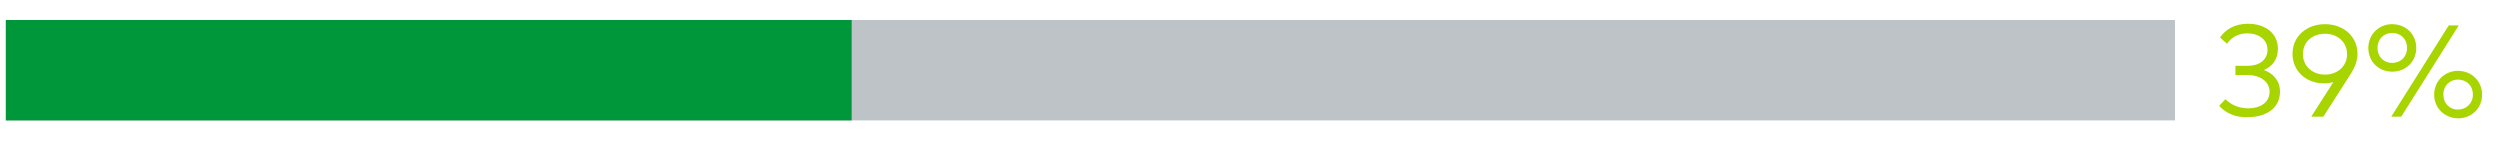
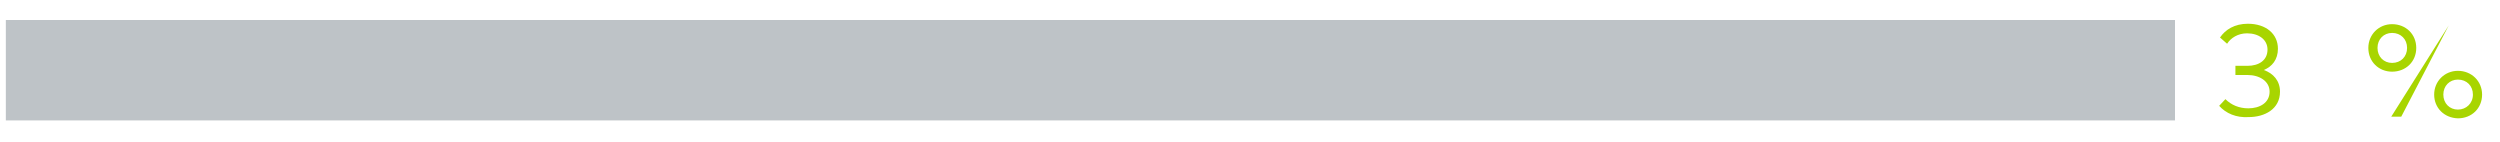
<svg xmlns="http://www.w3.org/2000/svg" version="1.1" id="Layer_1" x="0px" y="0px" viewBox="0 0 600 34" style="enable-background:new 0 0 600 34;" xml:space="preserve">
  <style type="text/css">
	.st0{fill:#BEC3C7;}
	.st1{fill:#A8D500;}
	.st2{fill:#00973A;}
</style>
  <rect x="1.4" y="4.8" class="st0" width="520.6" height="24.1" />
  <g>
    <path class="st1" d="M532.6,25.4l1.5-1.6c1.4,1.4,3.3,2.2,5.5,2.2c2.7,0,5.1-1.3,5.1-4c0-2.5-2.4-4-5.3-4h-2.9v-2.2h2.9   c2.7,0,4.8-1.3,4.8-3.9c0-2.4-2.1-3.9-4.9-3.9c-2.2,0-3.9,1.1-4.8,2.5l-1.7-1.5c1.3-1.9,3.5-3.3,6.7-3.3c4.3,0,7.2,2.4,7.2,6   c0,2.6-1.4,4.3-3.4,5.1c2.3,0.8,3.9,2.6,3.9,5.2c0,4.2-3.7,6.1-7.5,6.1C536.7,28.3,534.2,27.2,532.6,25.4z" />
-     <path class="st1" d="M554.7,28l5.3-8.3c-0.7,0.2-1.5,0.3-2.3,0.3c-4.3,0-7.5-3-7.5-7.1c0-4.1,3.3-7.1,7.8-7.1c4.5,0,7.8,3,7.8,7.1   c0,1.7-0.6,3.2-1.6,4.8L557.6,28H554.7z M563.3,13c0-2.8-2.2-4.9-5.3-4.9s-5.3,2-5.3,4.9c0,2.8,2.2,4.9,5.3,4.9   S563.3,15.8,563.3,13z" />
-     <path class="st1" d="M568.4,11.5c0-3.2,2.5-5.7,5.7-5.7c3.3,0,5.8,2.4,5.8,5.7c0,3.3-2.5,5.7-5.8,5.7   C570.9,17.2,568.4,14.8,568.4,11.5z M577.7,11.5c0-2.1-1.5-3.6-3.6-3.6c-2,0-3.5,1.5-3.5,3.6c0,2.1,1.5,3.6,3.5,3.6   C576.2,15.1,577.7,13.6,577.7,11.5z M573.9,28l13.8-21.9h2.4L576.3,28H573.9z M584.2,22.7c0-3.2,2.5-5.7,5.7-5.7   c3.3,0,5.8,2.5,5.8,5.7c0,3.3-2.5,5.7-5.8,5.7C586.6,28.3,584.2,25.9,584.2,22.7z M593.5,22.7c0-2.1-1.5-3.6-3.6-3.6   c-2,0-3.5,1.5-3.5,3.6s1.5,3.6,3.5,3.6C591.9,26.3,593.5,24.8,593.5,22.7z" />
+     <path class="st1" d="M568.4,11.5c0-3.2,2.5-5.7,5.7-5.7c3.3,0,5.8,2.4,5.8,5.7c0,3.3-2.5,5.7-5.8,5.7   C570.9,17.2,568.4,14.8,568.4,11.5z M577.7,11.5c0-2.1-1.5-3.6-3.6-3.6c-2,0-3.5,1.5-3.5,3.6c0,2.1,1.5,3.6,3.5,3.6   C576.2,15.1,577.7,13.6,577.7,11.5z M573.9,28l13.8-21.9L576.3,28H573.9z M584.2,22.7c0-3.2,2.5-5.7,5.7-5.7   c3.3,0,5.8,2.5,5.8,5.7c0,3.3-2.5,5.7-5.8,5.7C586.6,28.3,584.2,25.9,584.2,22.7z M593.5,22.7c0-2.1-1.5-3.6-3.6-3.6   c-2,0-3.5,1.5-3.5,3.6s1.5,3.6,3.5,3.6C591.9,26.3,593.5,24.8,593.5,22.7z" />
  </g>
-   <rect x="1.4" y="4.8" class="st2" width="203" height="24.1" />
</svg>